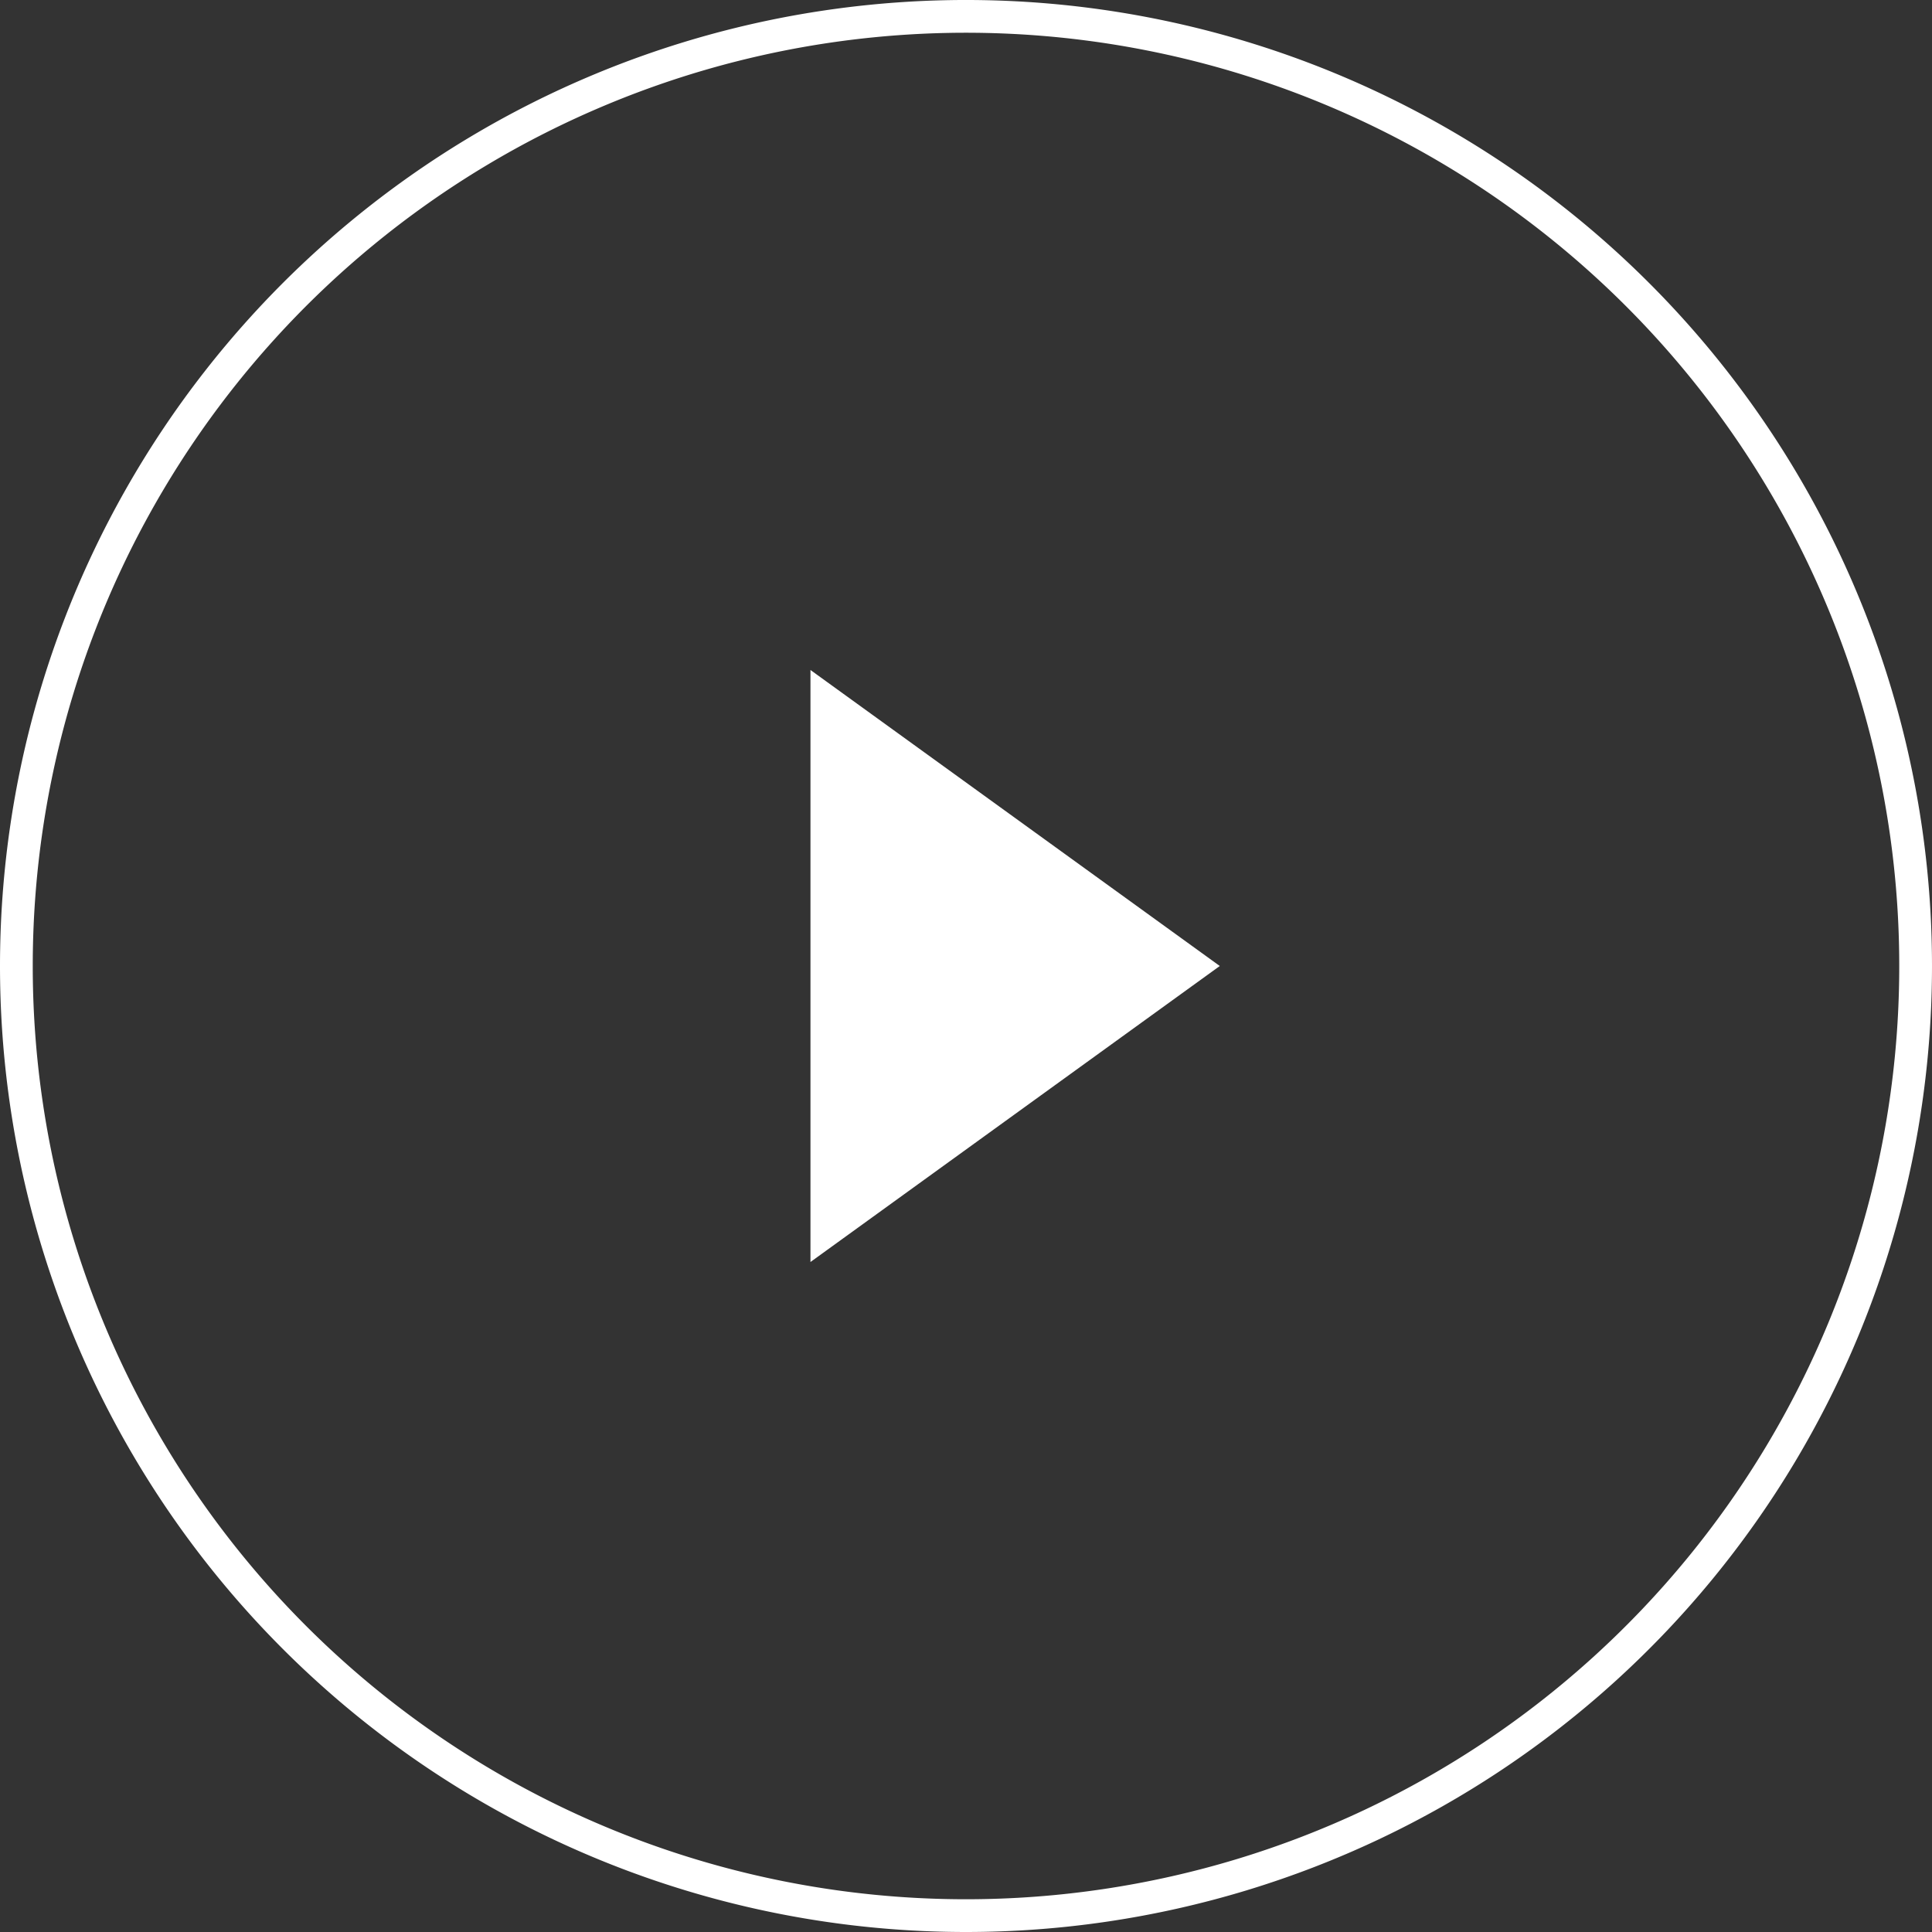
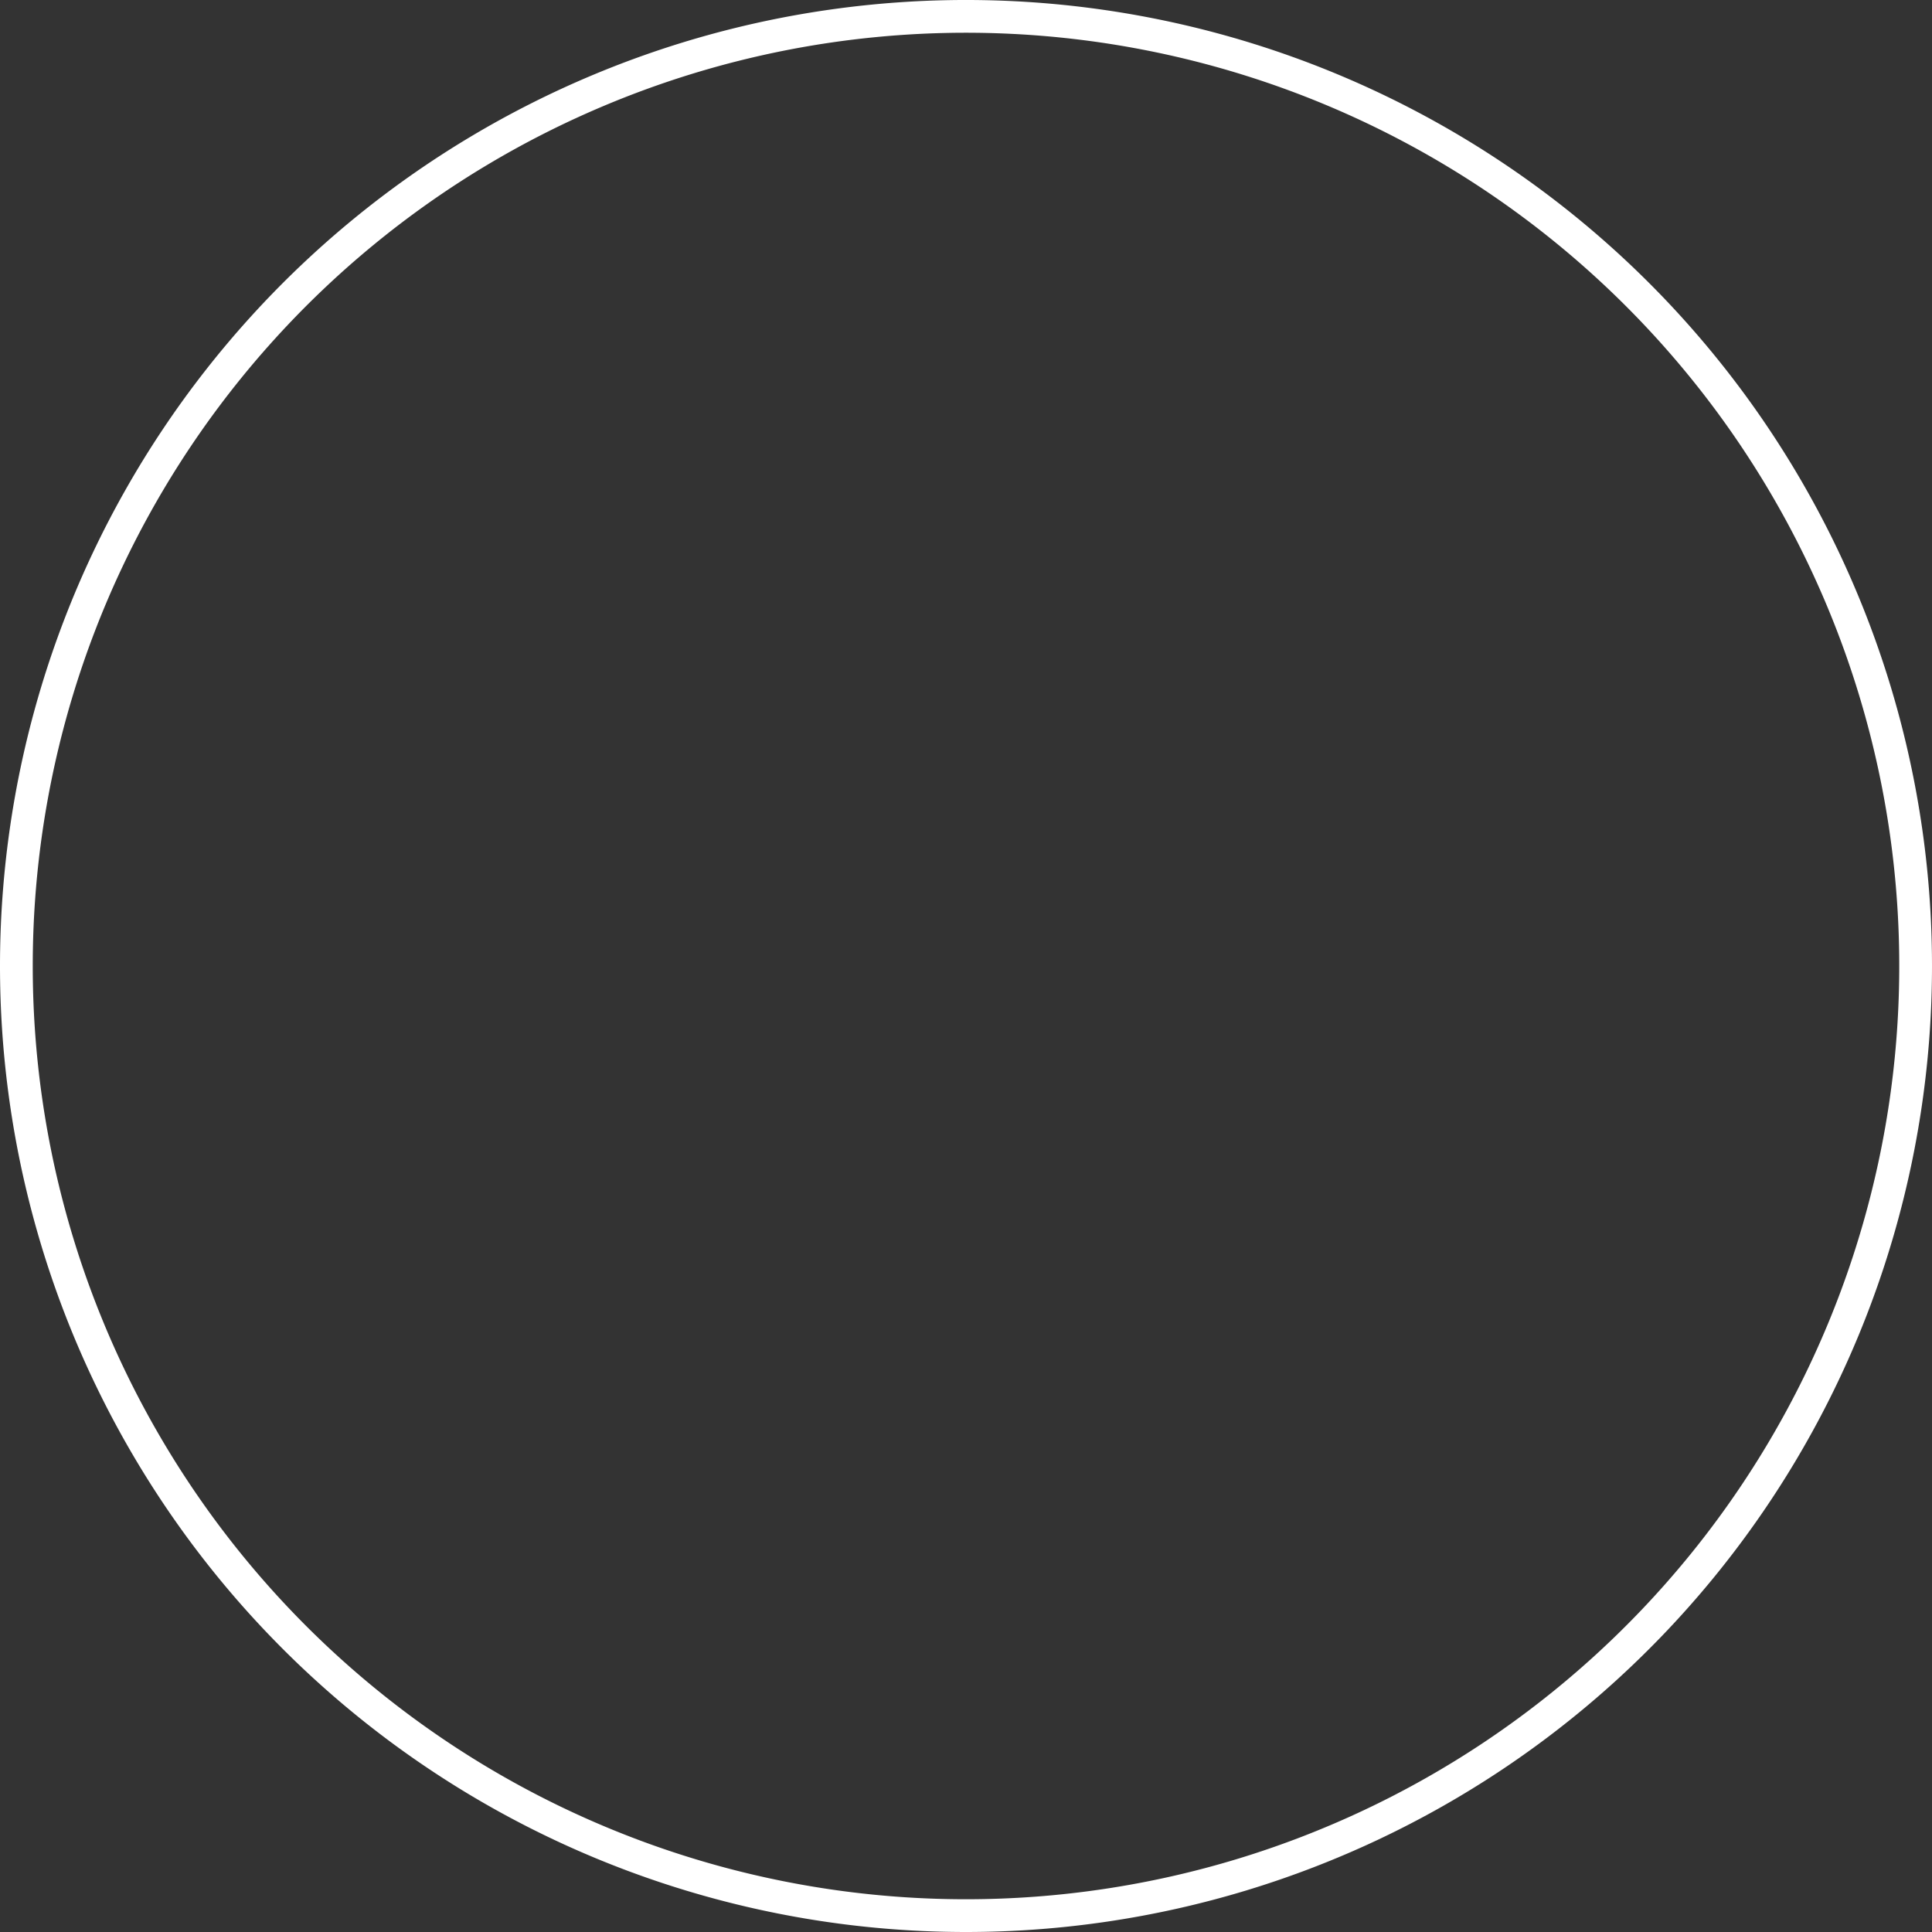
<svg xmlns="http://www.w3.org/2000/svg" width="118" height="118" viewBox="0 0 118 118">
  <rect x="0" y="0" width="118" height="118" fill="#333333" stroke="none" />
  <g id="Group_17" data-name="Group 17" transform="translate(1 1)">
    <path id="Ellipse" d="M0,58a58,58,0,1,1,58,58A58,58,0,0,1,0,58Z" fill="none" stroke="#fff" stroke-miterlimit="10" stroke-width="2" />
-     <path id="Triangle" d="M25,18.079,0,36.158V0Z" transform="translate(48.5 39.921)" fill="#fff" />
  </g>
</svg>